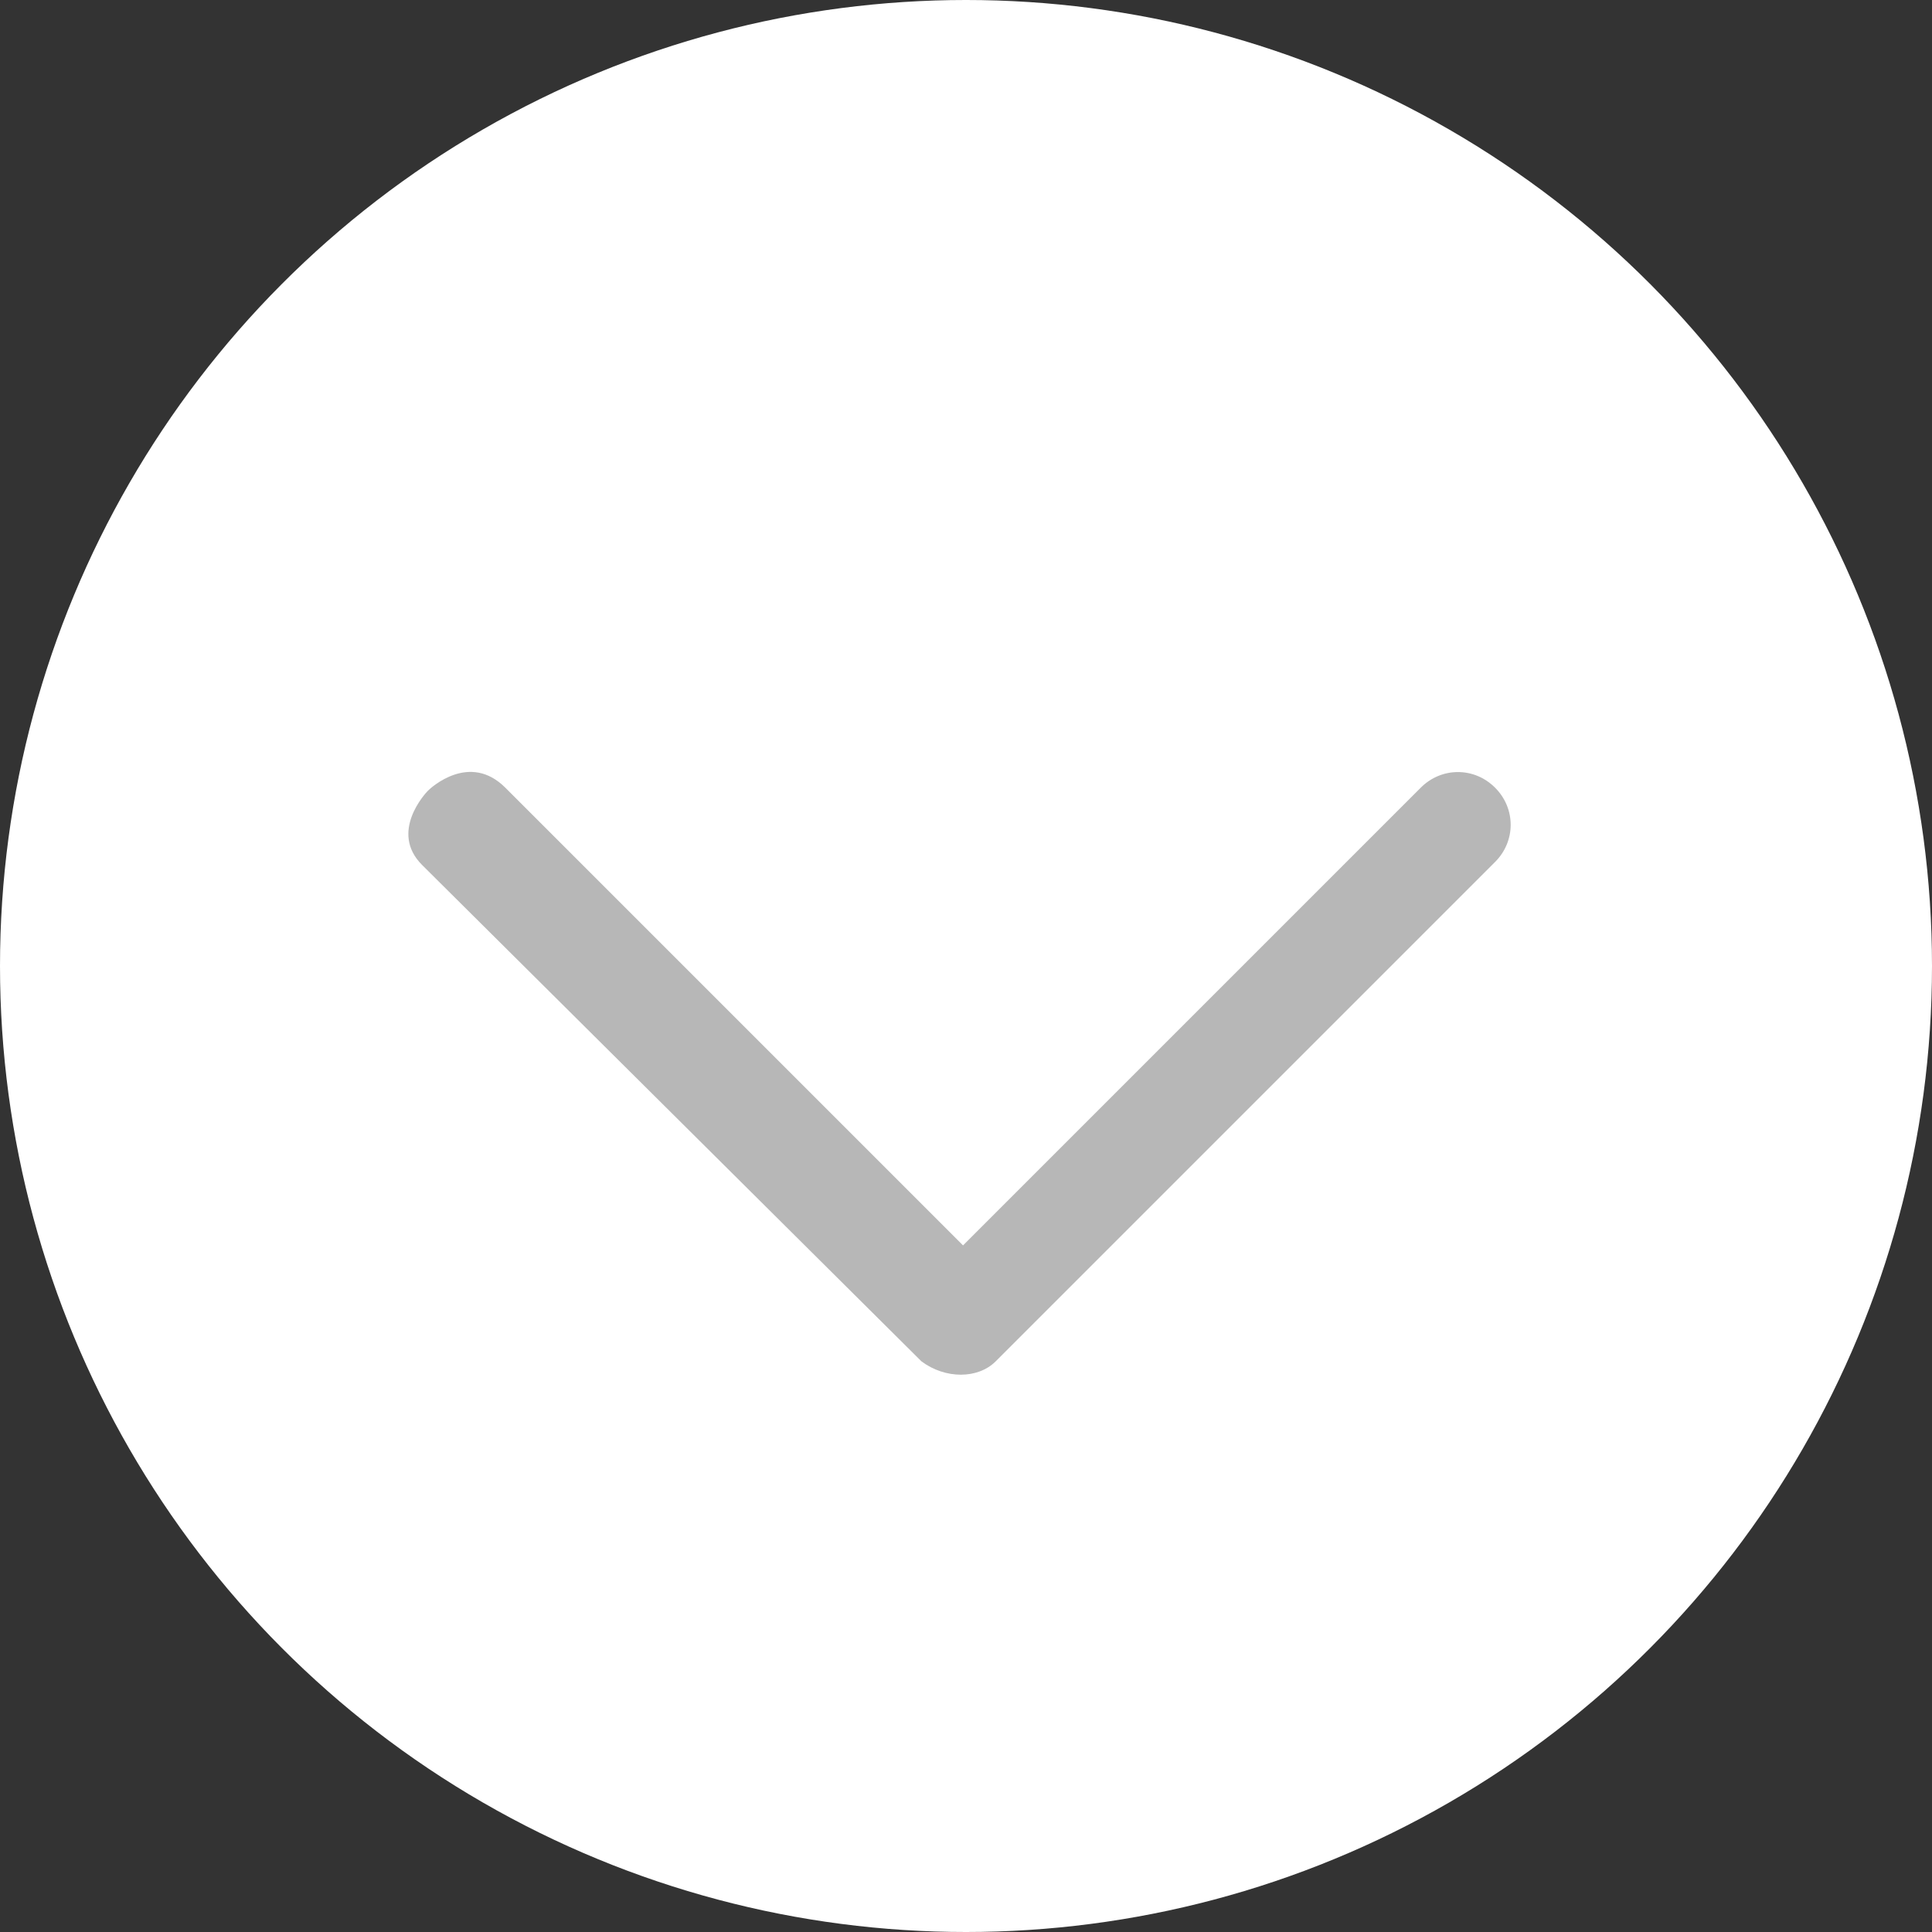
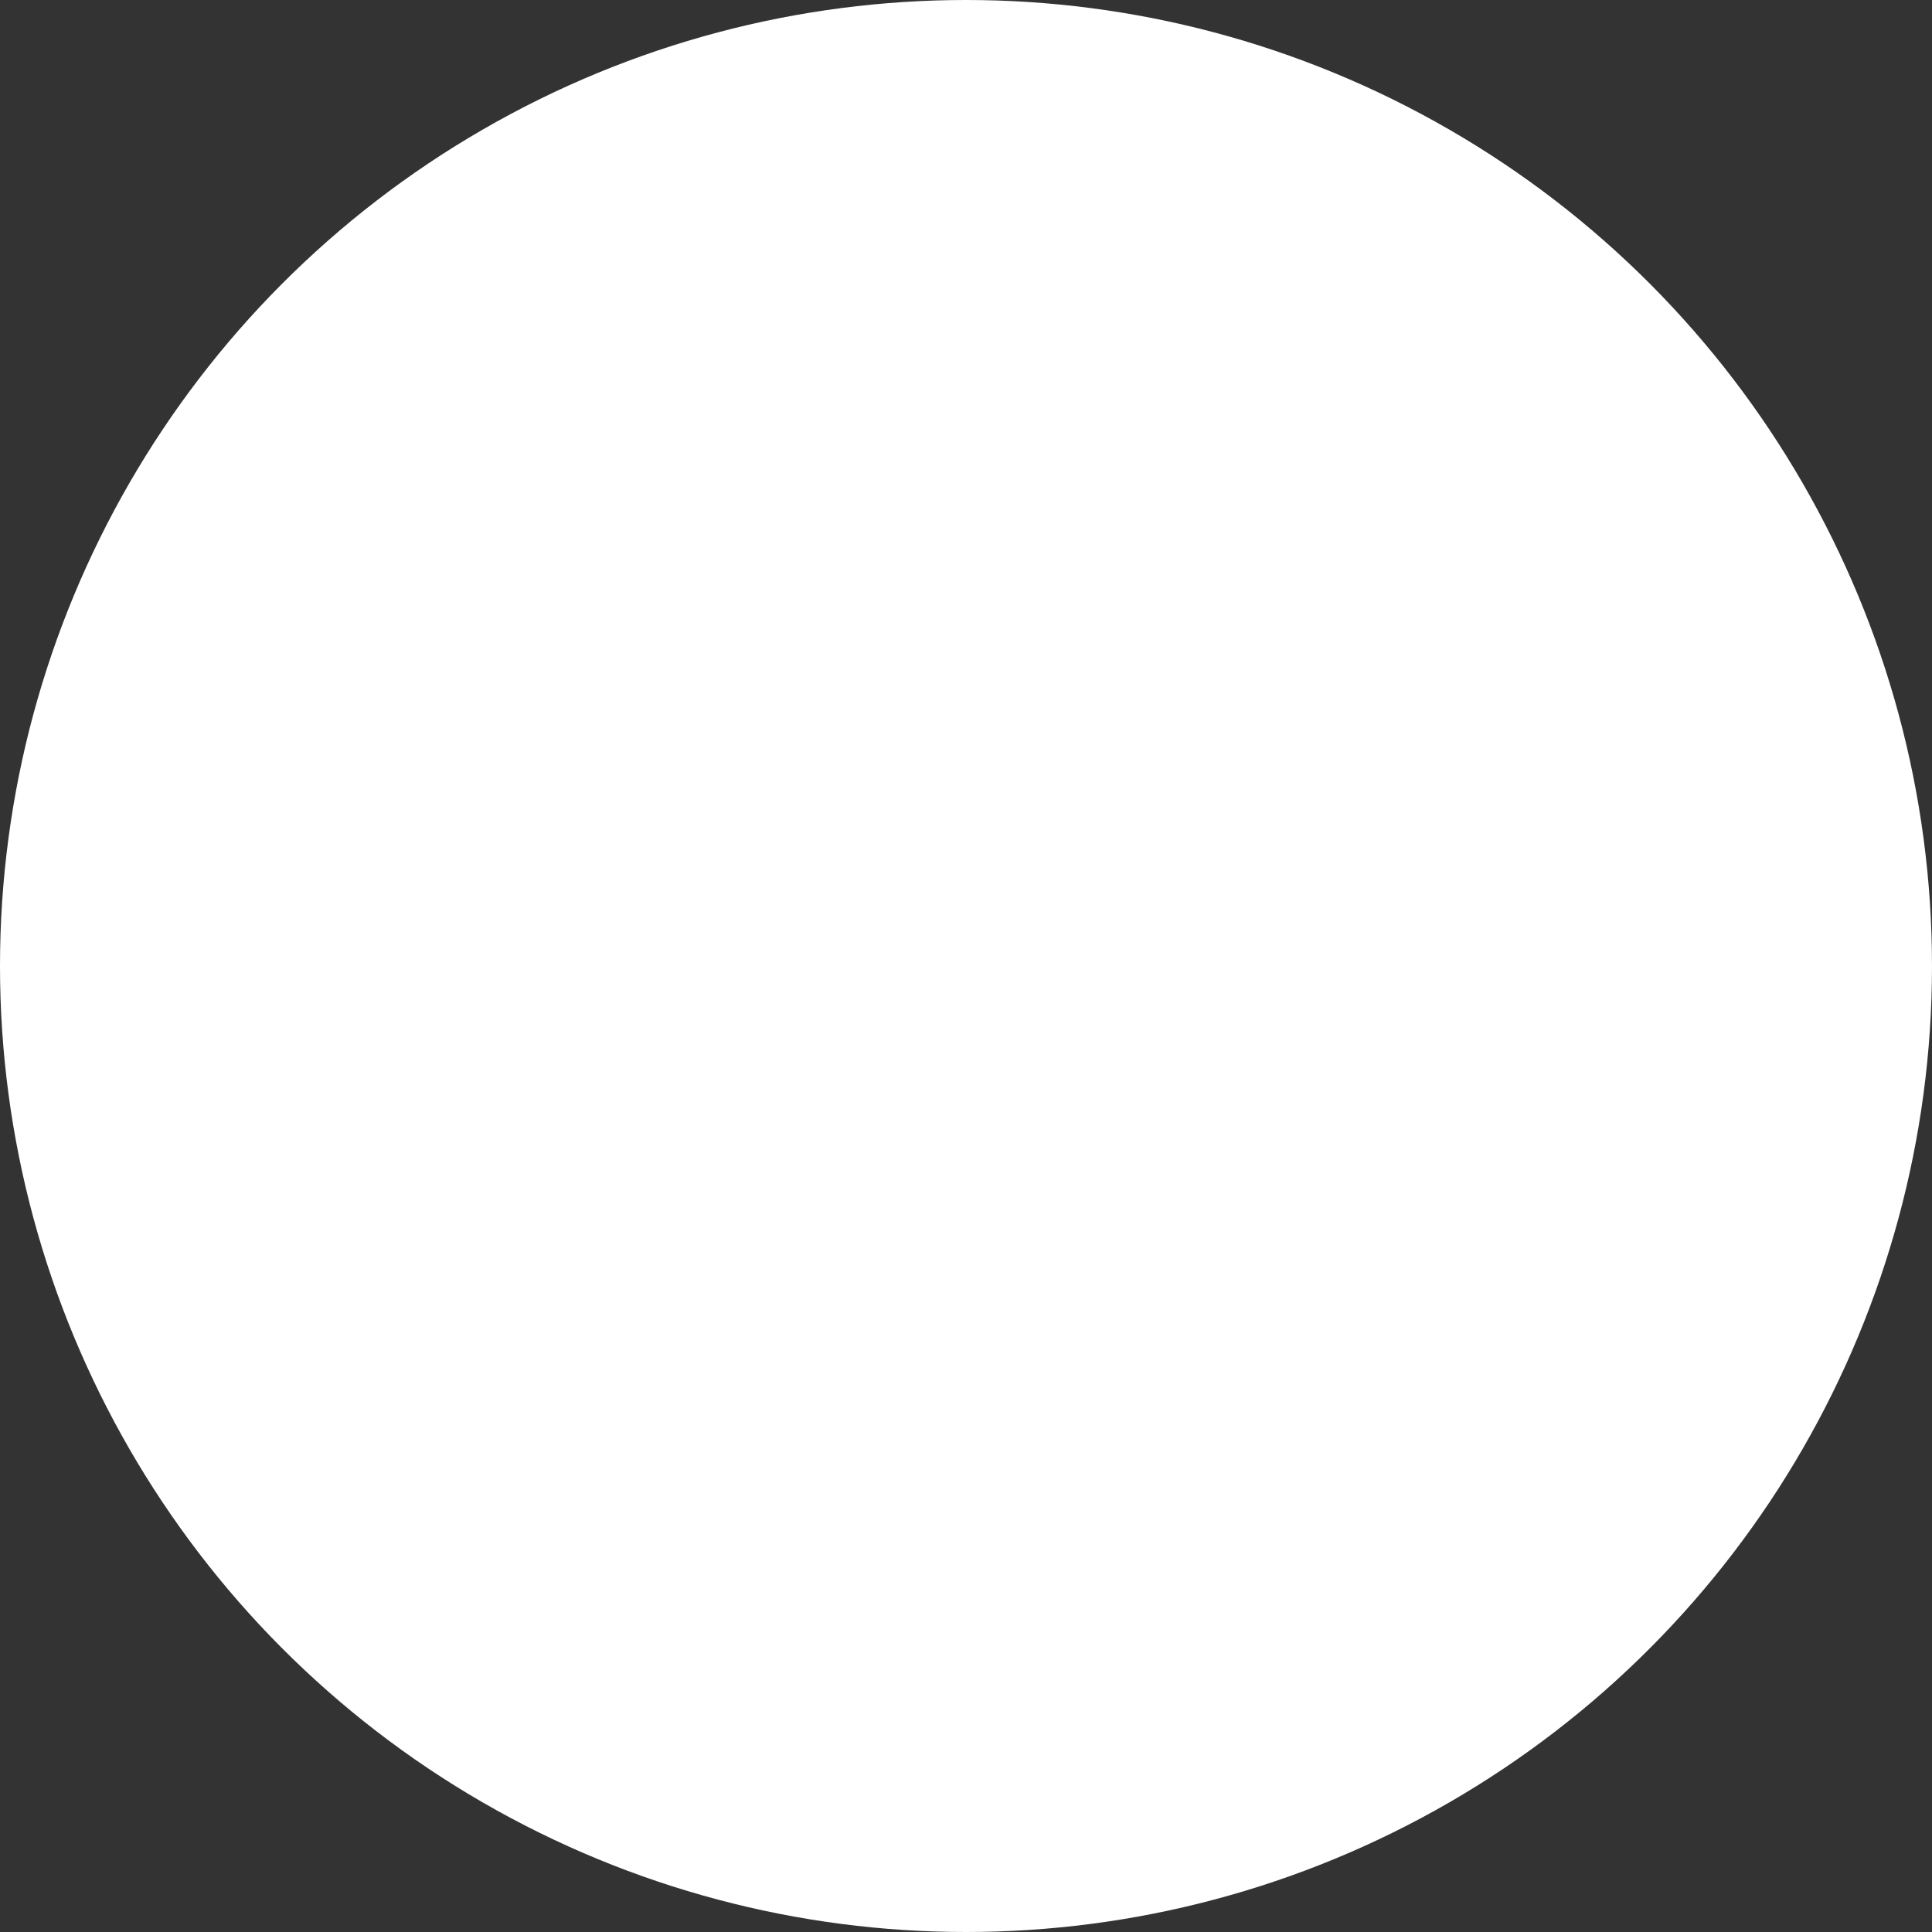
<svg xmlns="http://www.w3.org/2000/svg" version="1.1" x="0px" y="0px" width="65px" height="65px" viewBox="0 0 65 65" enable-background="new 0 0 65 65" xml:space="preserve">
  <rect x="0" y="0" width="65" height="65" fill="#333333" stroke="none" />
  <g>
    <circle fill="#FFFFFF" cx="32.5" cy="32.5" r="32.5" />
-     <path fill="#B7B7B7" d="M14.4,26.6c0.1-0.1,1.4-1.3,2.6-0.1l15.4,15.4l15.4-15.4c0.7-0.7,1.8-0.7,2.5,0c0.7,0.7,0.7,1.8,0,2.5   L33.5,45.8c-0.6,0.6-1.7,0.6-2.5,0L14.2,29.1C13.1,28,14.3,26.7,14.4,26.6z" />
  </g>
</svg>